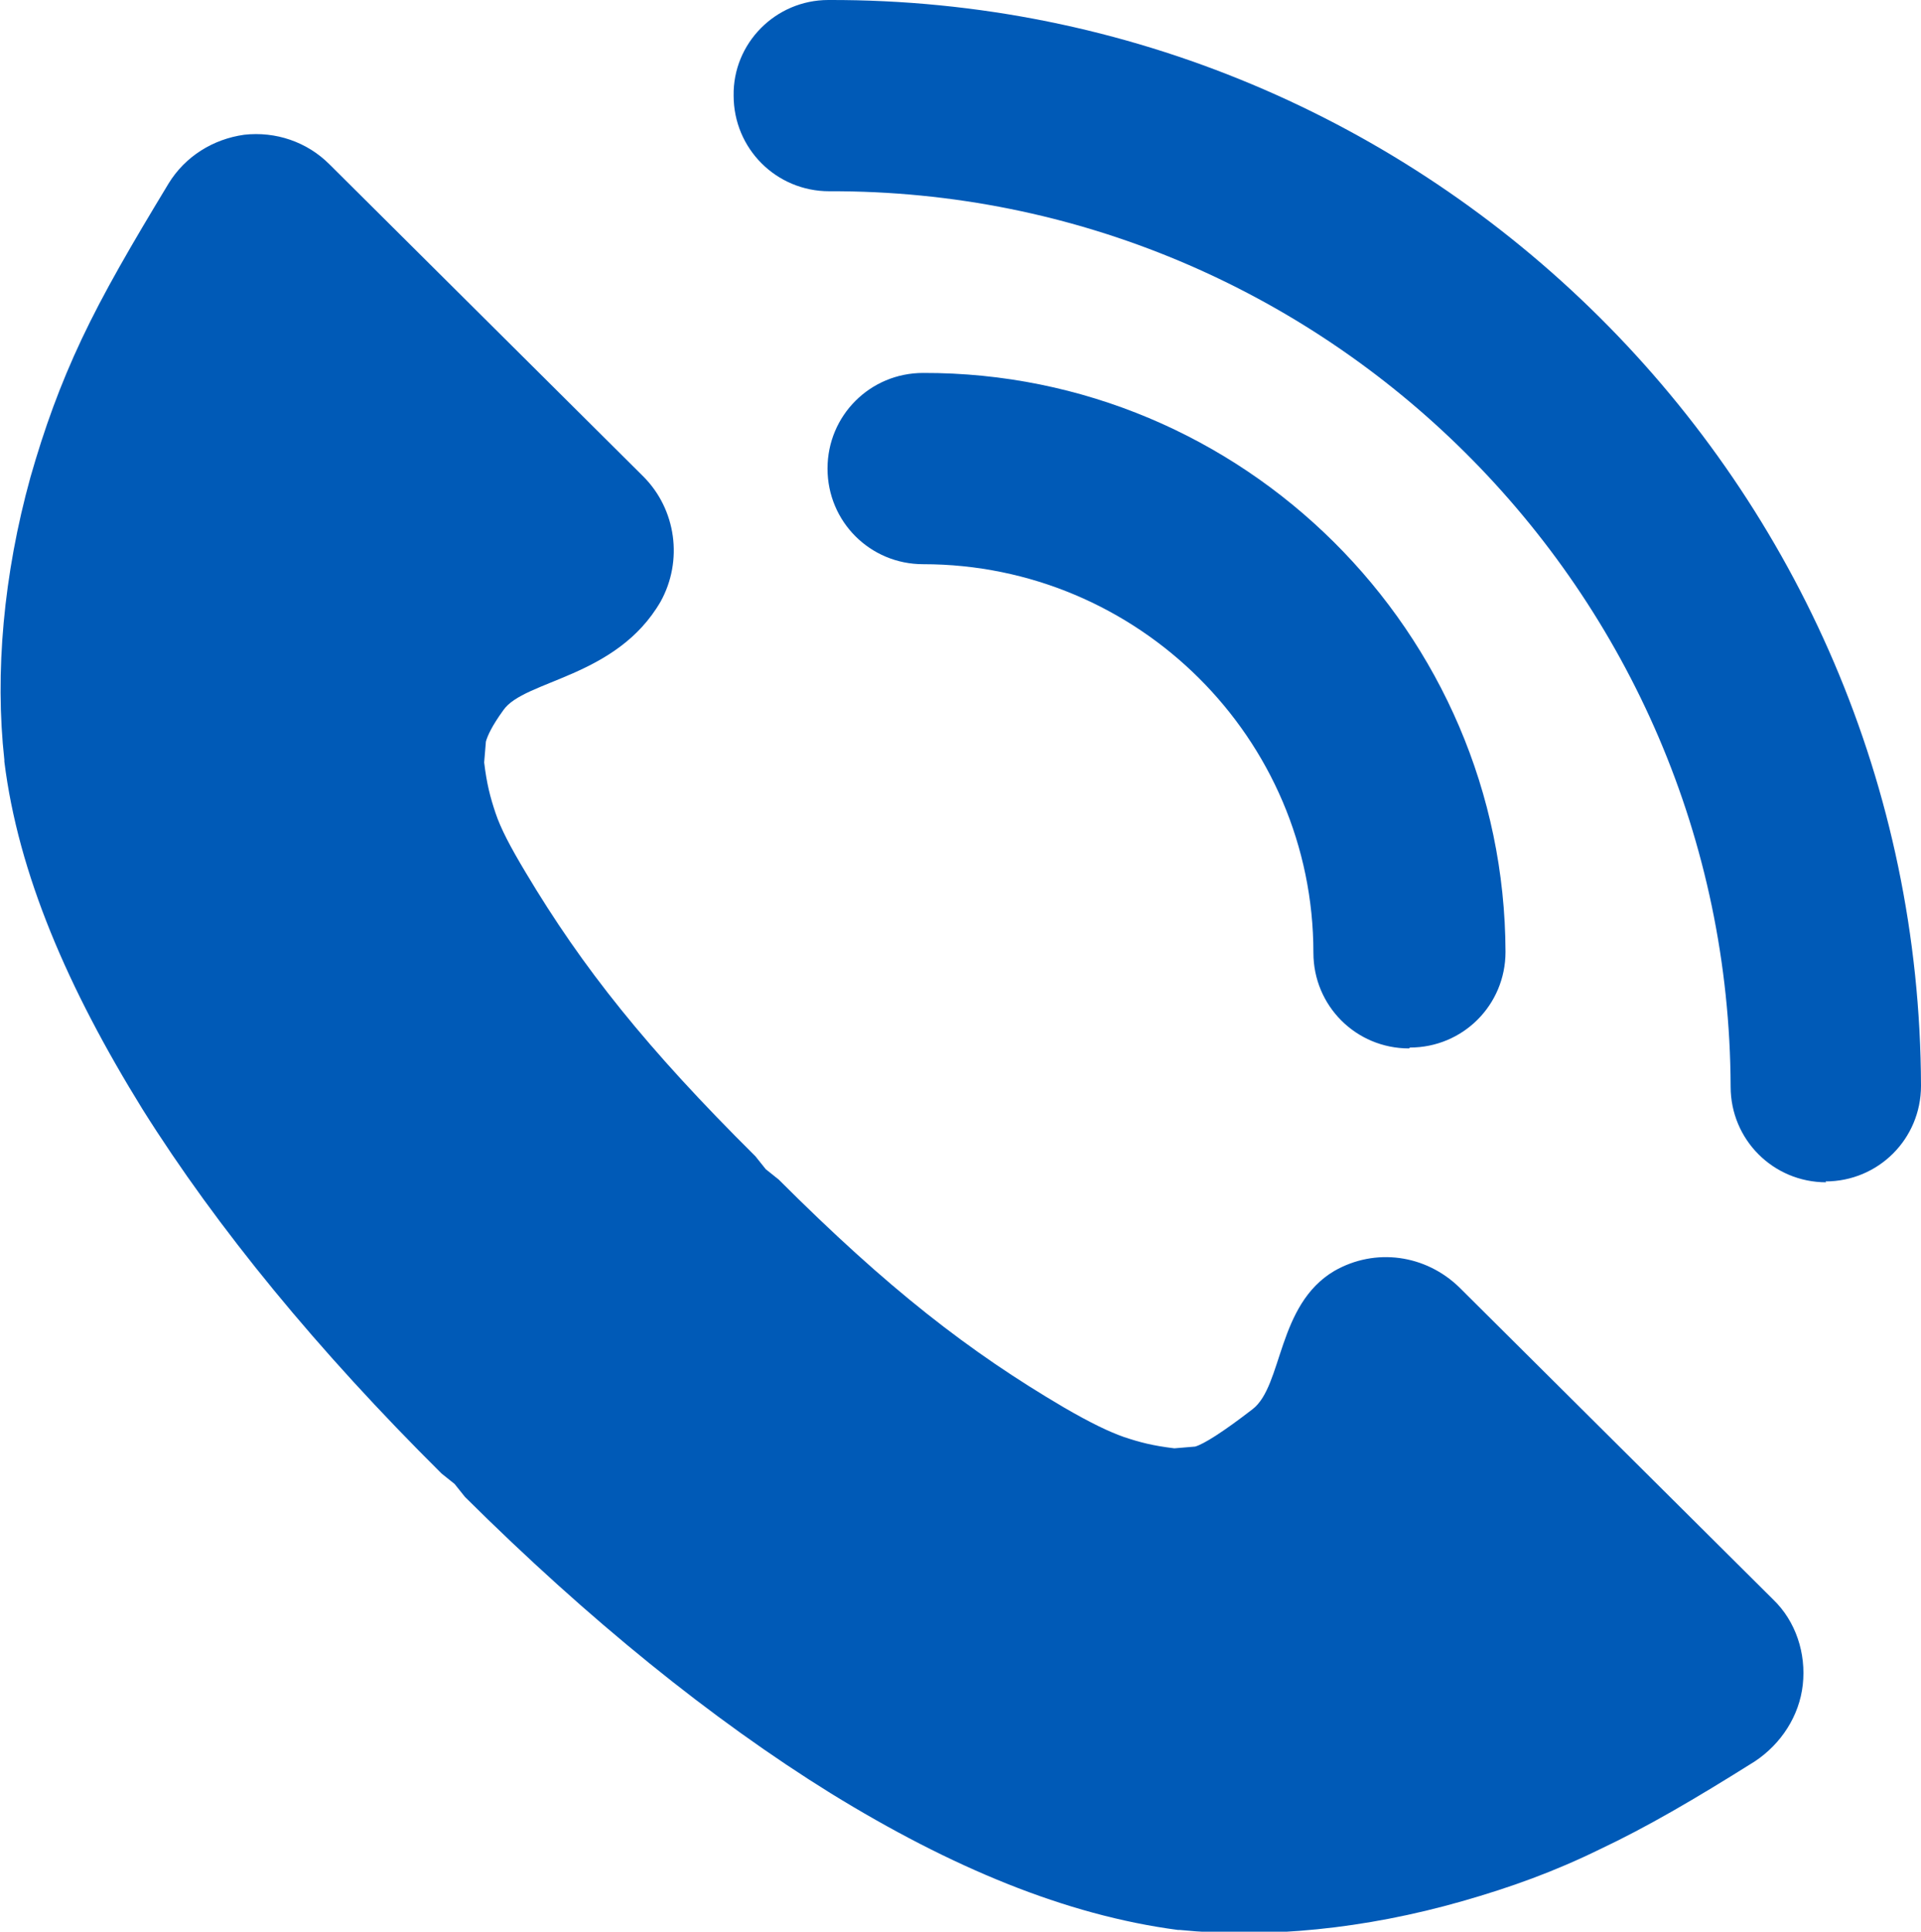
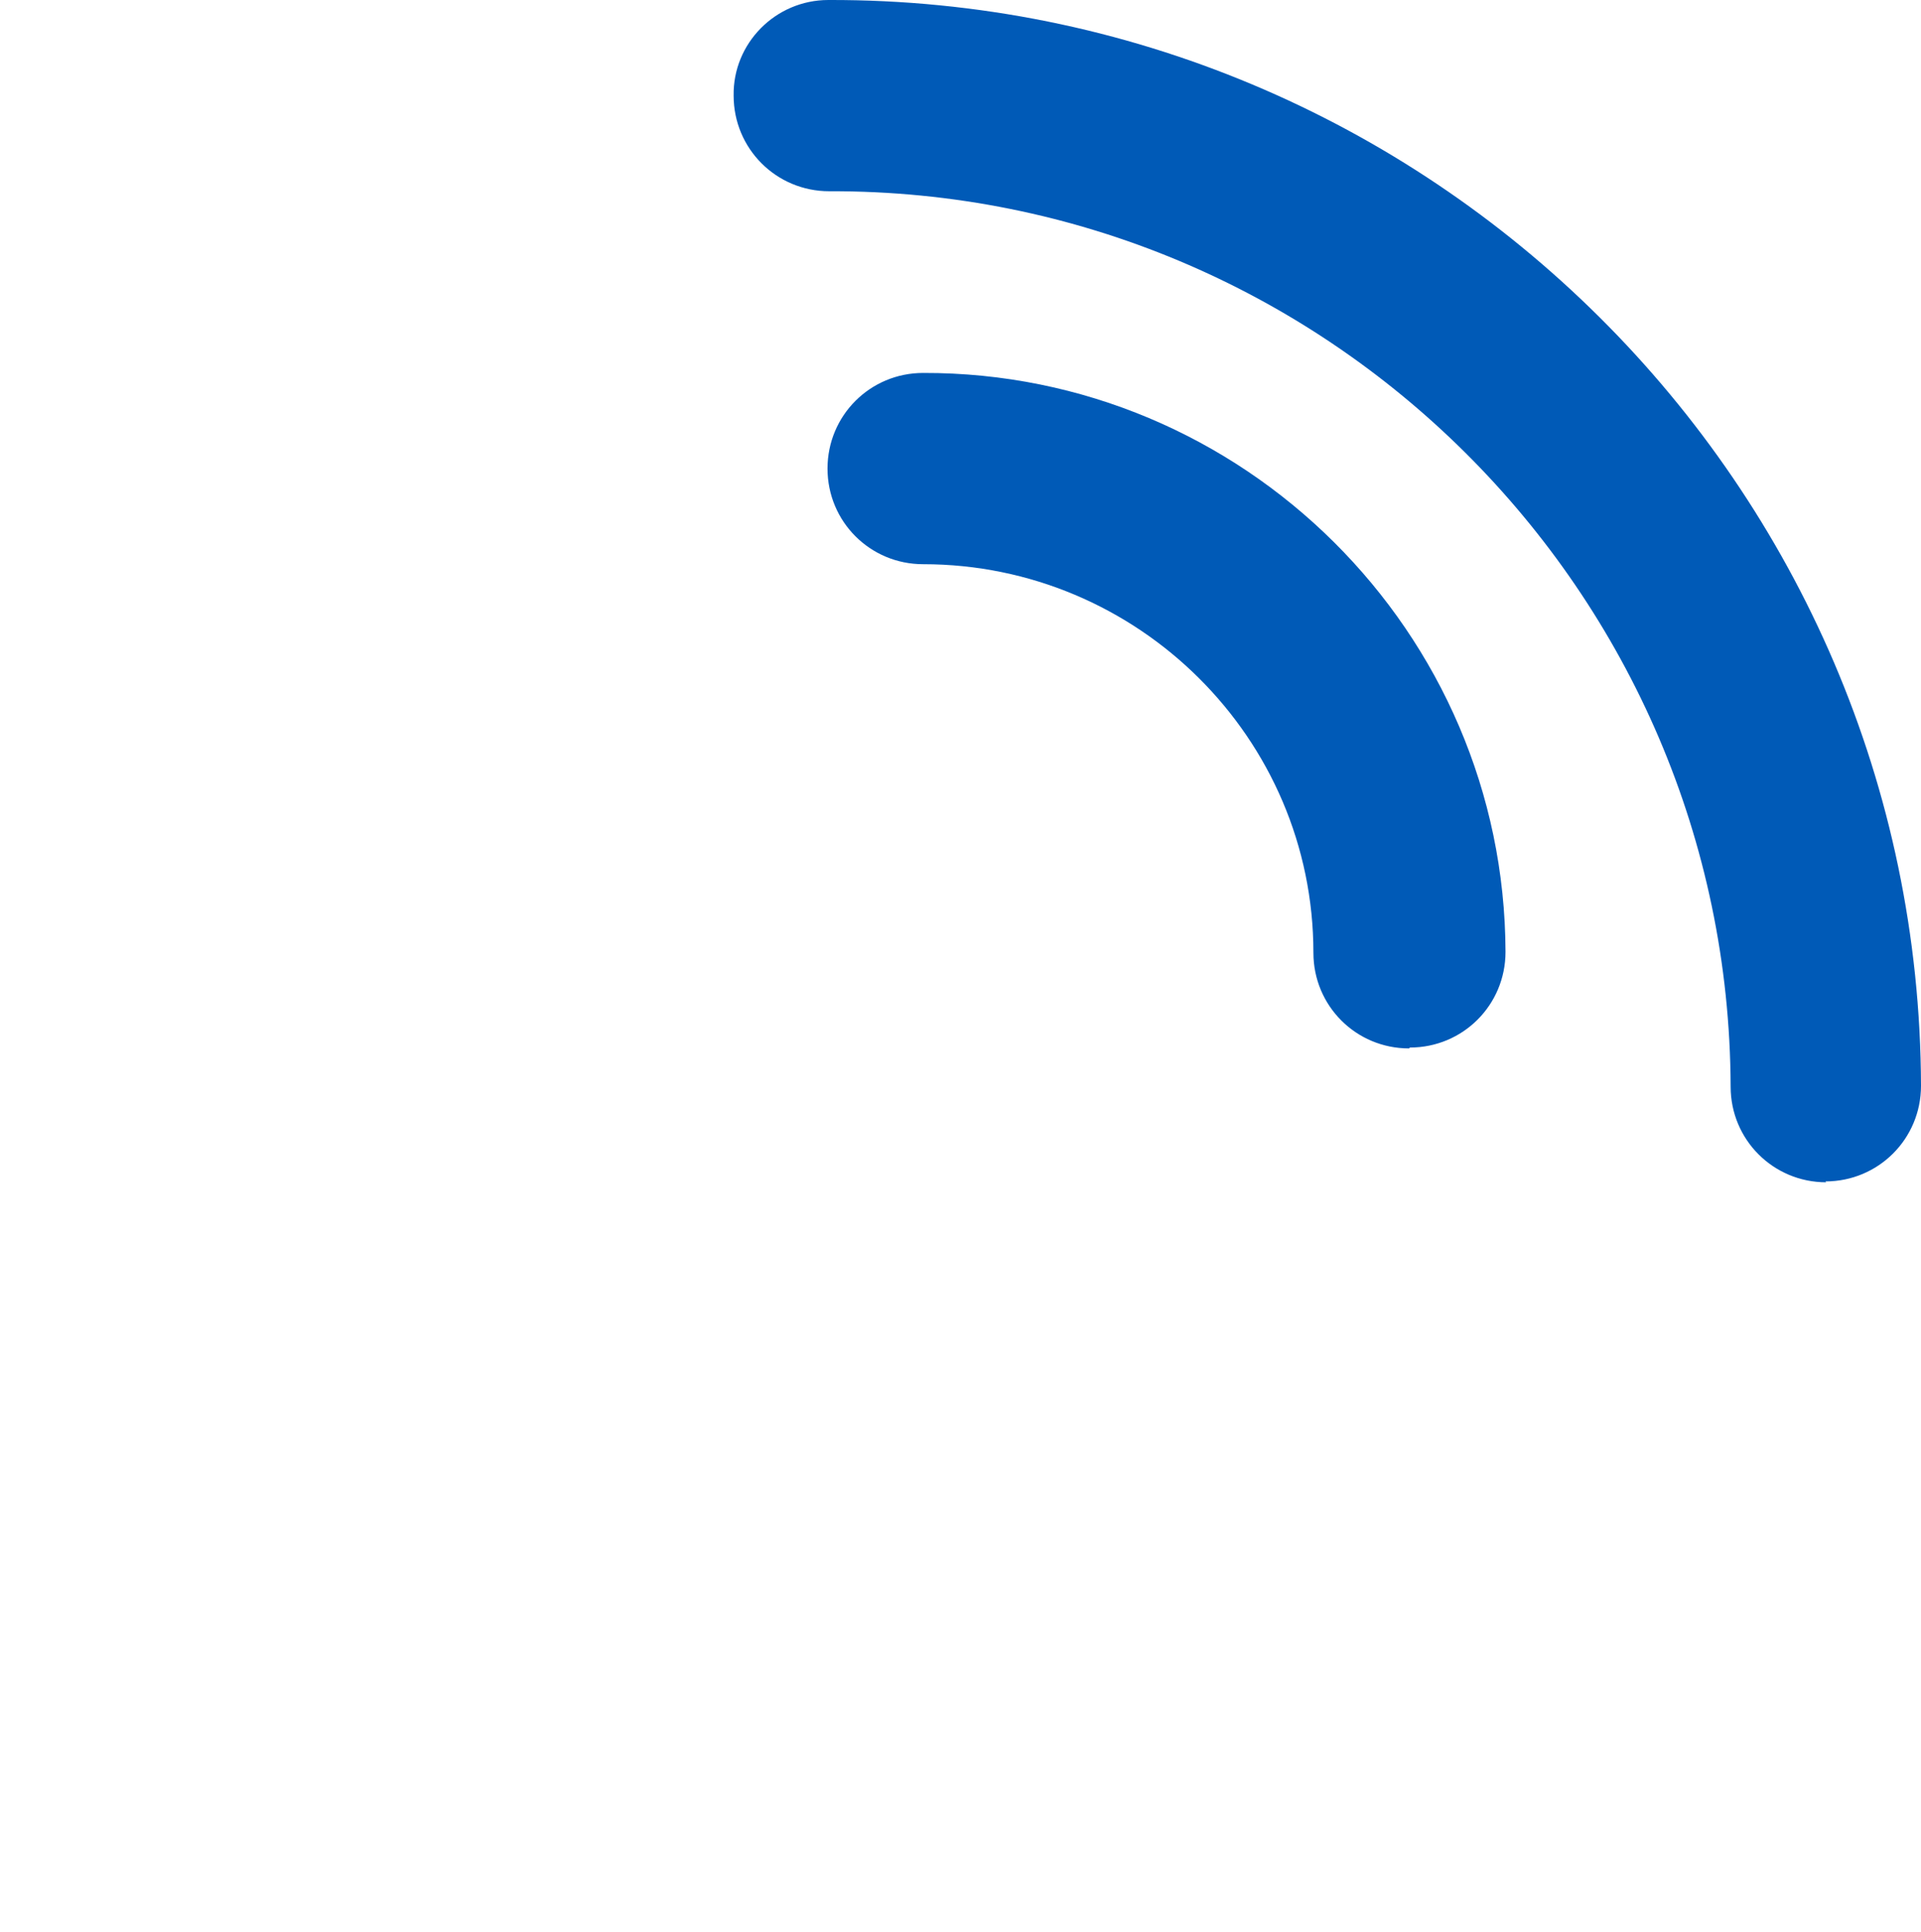
<svg xmlns="http://www.w3.org/2000/svg" id="_レイヤー_2" data-name="レイヤー_2" viewBox="0 0 22.1 22.22">
  <defs>
    <style>
      .cls-1 {
        fill: #005ab7;
      }
    </style>
  </defs>
  <g id="_レイヤー_6" data-name="レイヤー_6">
    <g>
      <path class="cls-1" d="M21.01,13.6c-.61,0-1.1-.49-1.1-1.1-.02-5.7-4.67-10.32-10.37-10.3-.61,0-1.1-.49-1.1-1.1C8.43.5,8.92,0,9.53,0c6.91-.02,12.55,5.58,12.57,12.49,0,.61-.49,1.1-1.1,1.1Z" />
      <path class="cls-1" d="M16.21,12.06c-.61,0-1.1-.49-1.1-1.1,0-2.47-2.02-4.47-4.49-4.47-.61,0-1.1-.49-1.1-1.1,0-.61.49-1.1,1.1-1.1,3.68-.01,6.69,2.98,6.7,6.66,0,.61-.49,1.1-1.1,1.1Z" />
-       <path class="cls-1" d="M.35,5.49h0c.16-.56.34-1.06.59-1.59.25-.53.57-1.08,1-1.79.19-.31.51-.51.87-.56.36-.04.72.08.98.34l3.61,3.59c.38.38.46.97.2,1.44-.51.88-1.57.9-1.81,1.25-.13.18-.18.29-.2.36l-.02.24c.03.25.07.4.13.58.06.18.17.39.35.69.65,1.09,1.39,2.02,2.64,3.26l.12.15.15.12c1.25,1.25,2.19,1.98,3.28,2.62.31.18.52.28.69.34.18.06.33.1.58.13l.24-.02c.1-.03.31-.16.66-.43.35-.27.28-1.2.94-1.59.47-.27,1.05-.19,1.44.19l3.61,3.59c.26.25.38.62.34.98-.04.36-.25.68-.55.88-.7.44-1.25.76-1.78,1.01-.53.26-1.03.44-1.59.6h0c-1.12.32-2.24.43-3.25.33h-.02c-1.29-.17-2.61-.72-3.99-1.57-1.37-.85-2.79-2-4.21-3.41l-.12-.15-.15-.12c-1.42-1.41-2.58-2.82-3.44-4.19C.78,11.37.21,10.05.05,8.76v-.02c-.11-1-.01-2.13.3-3.25Z" />
    </g>
  </g>
</svg>